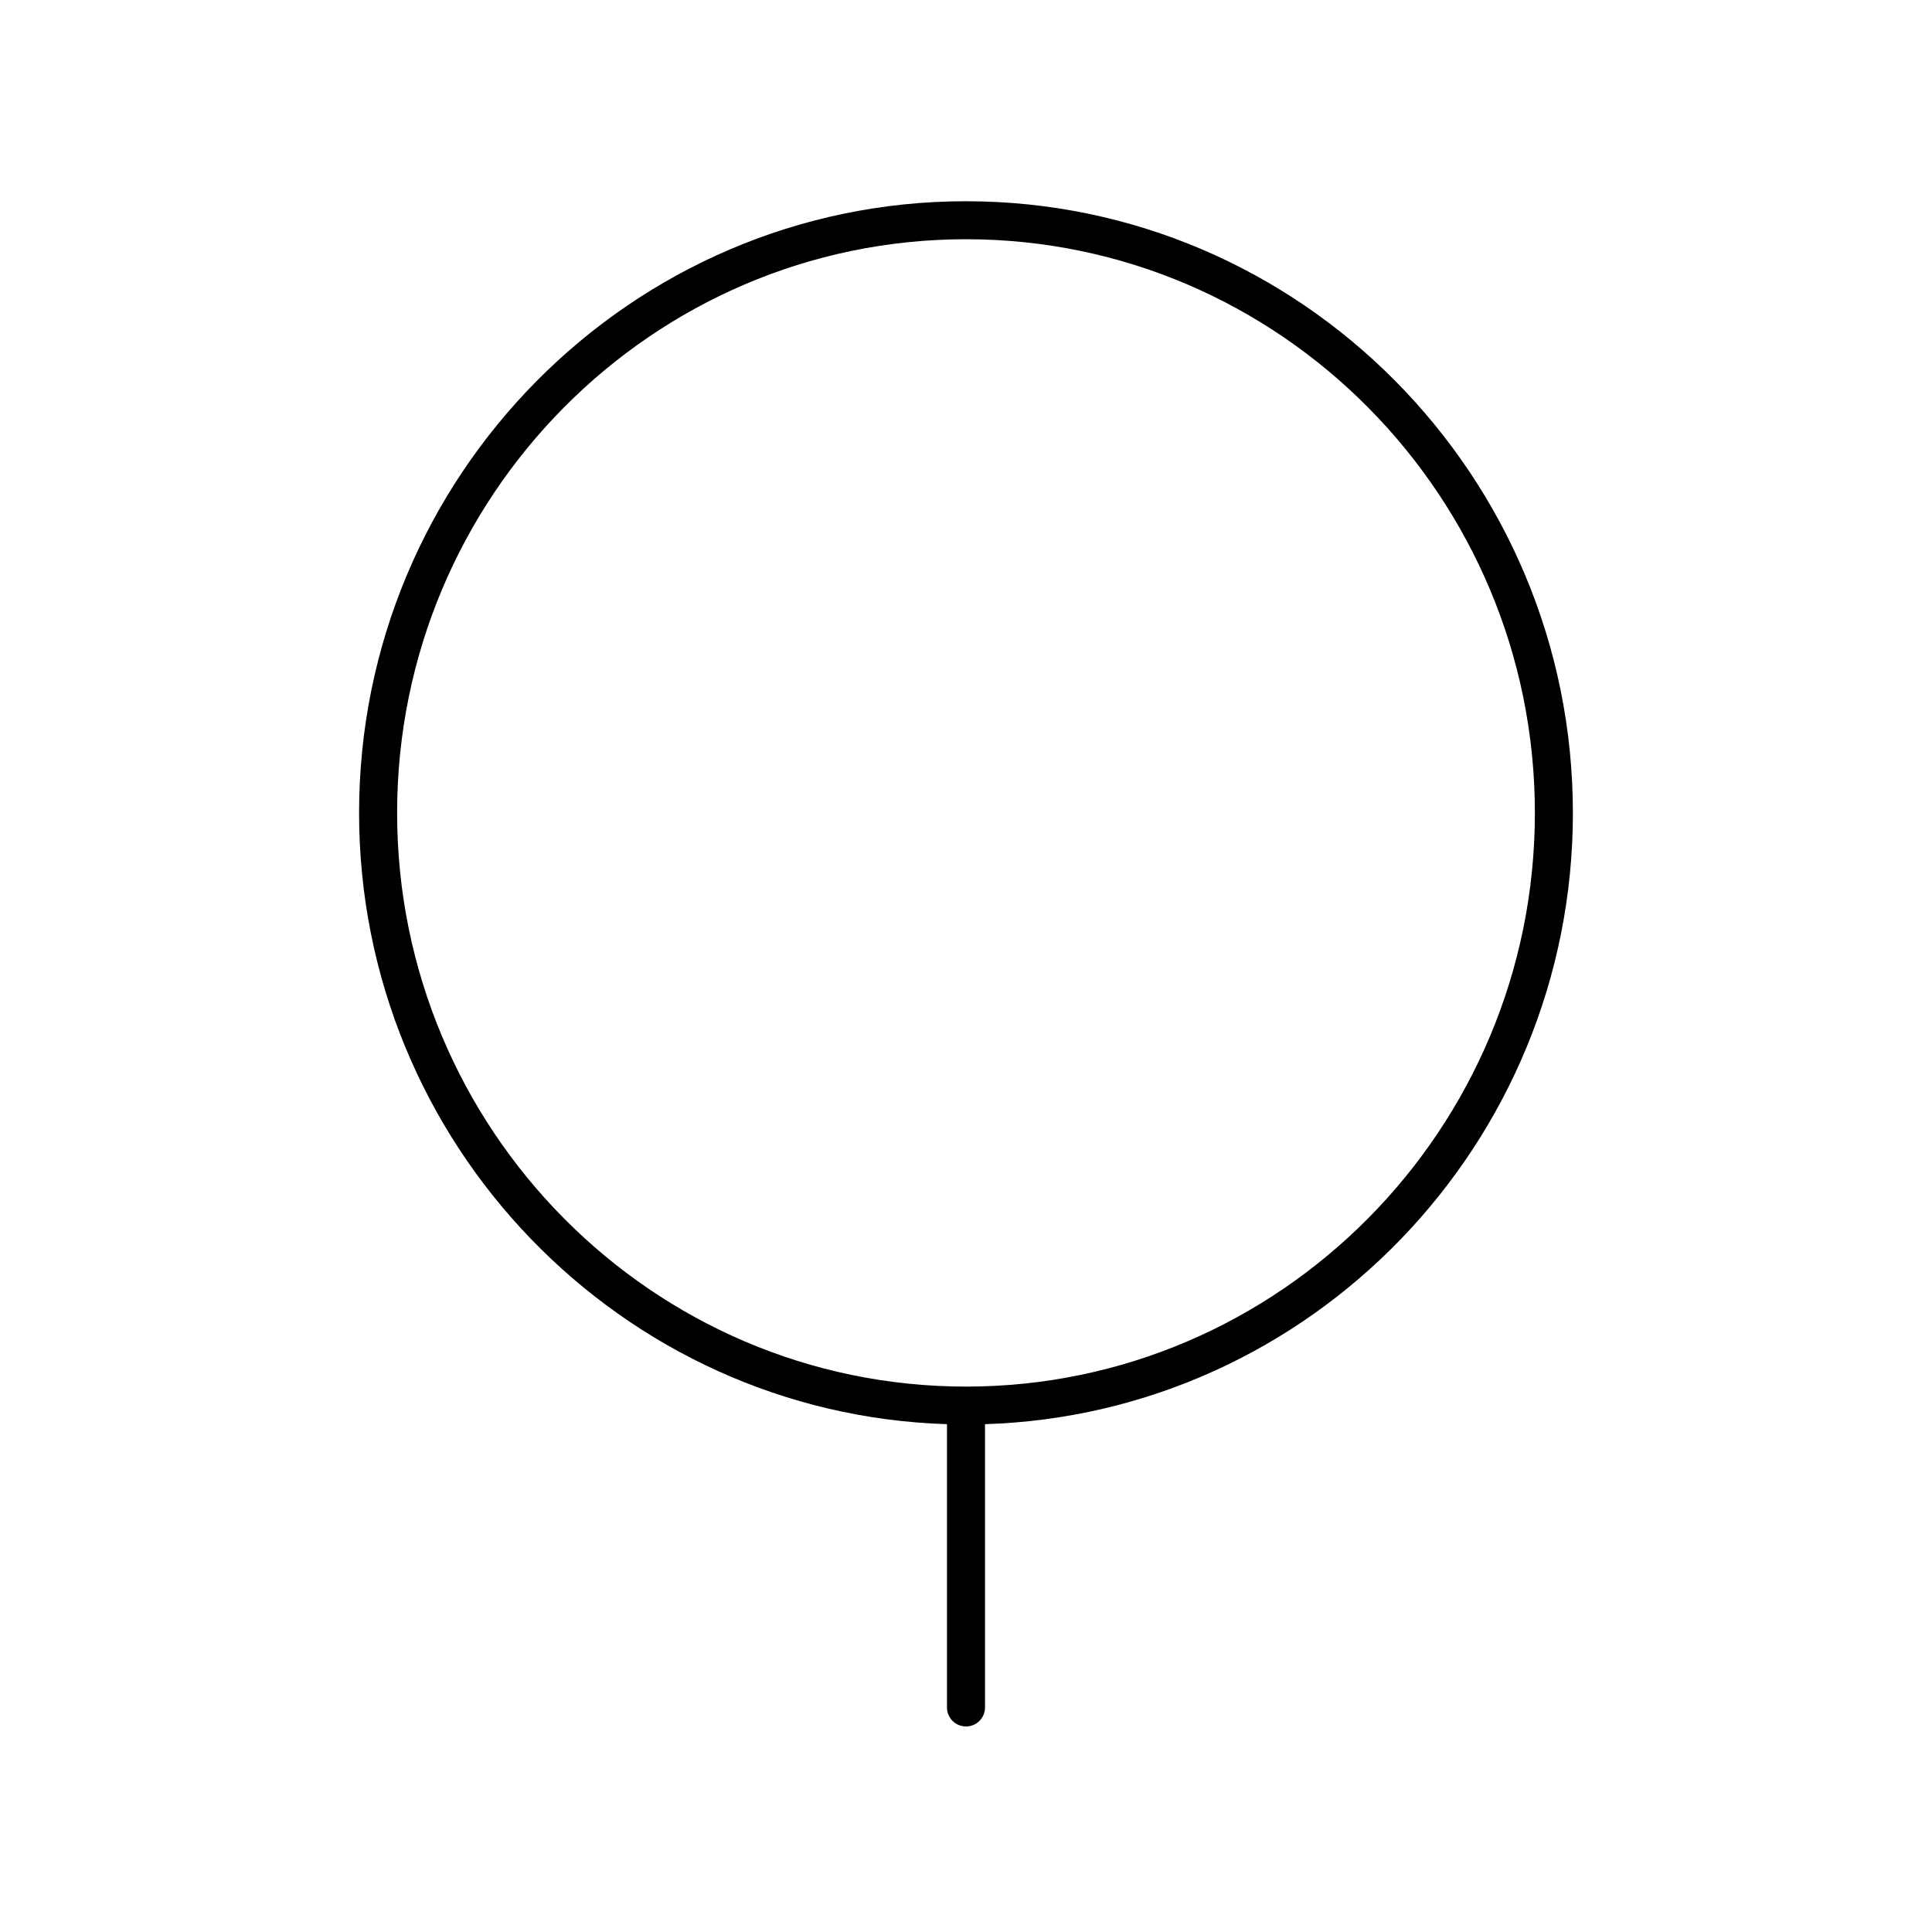
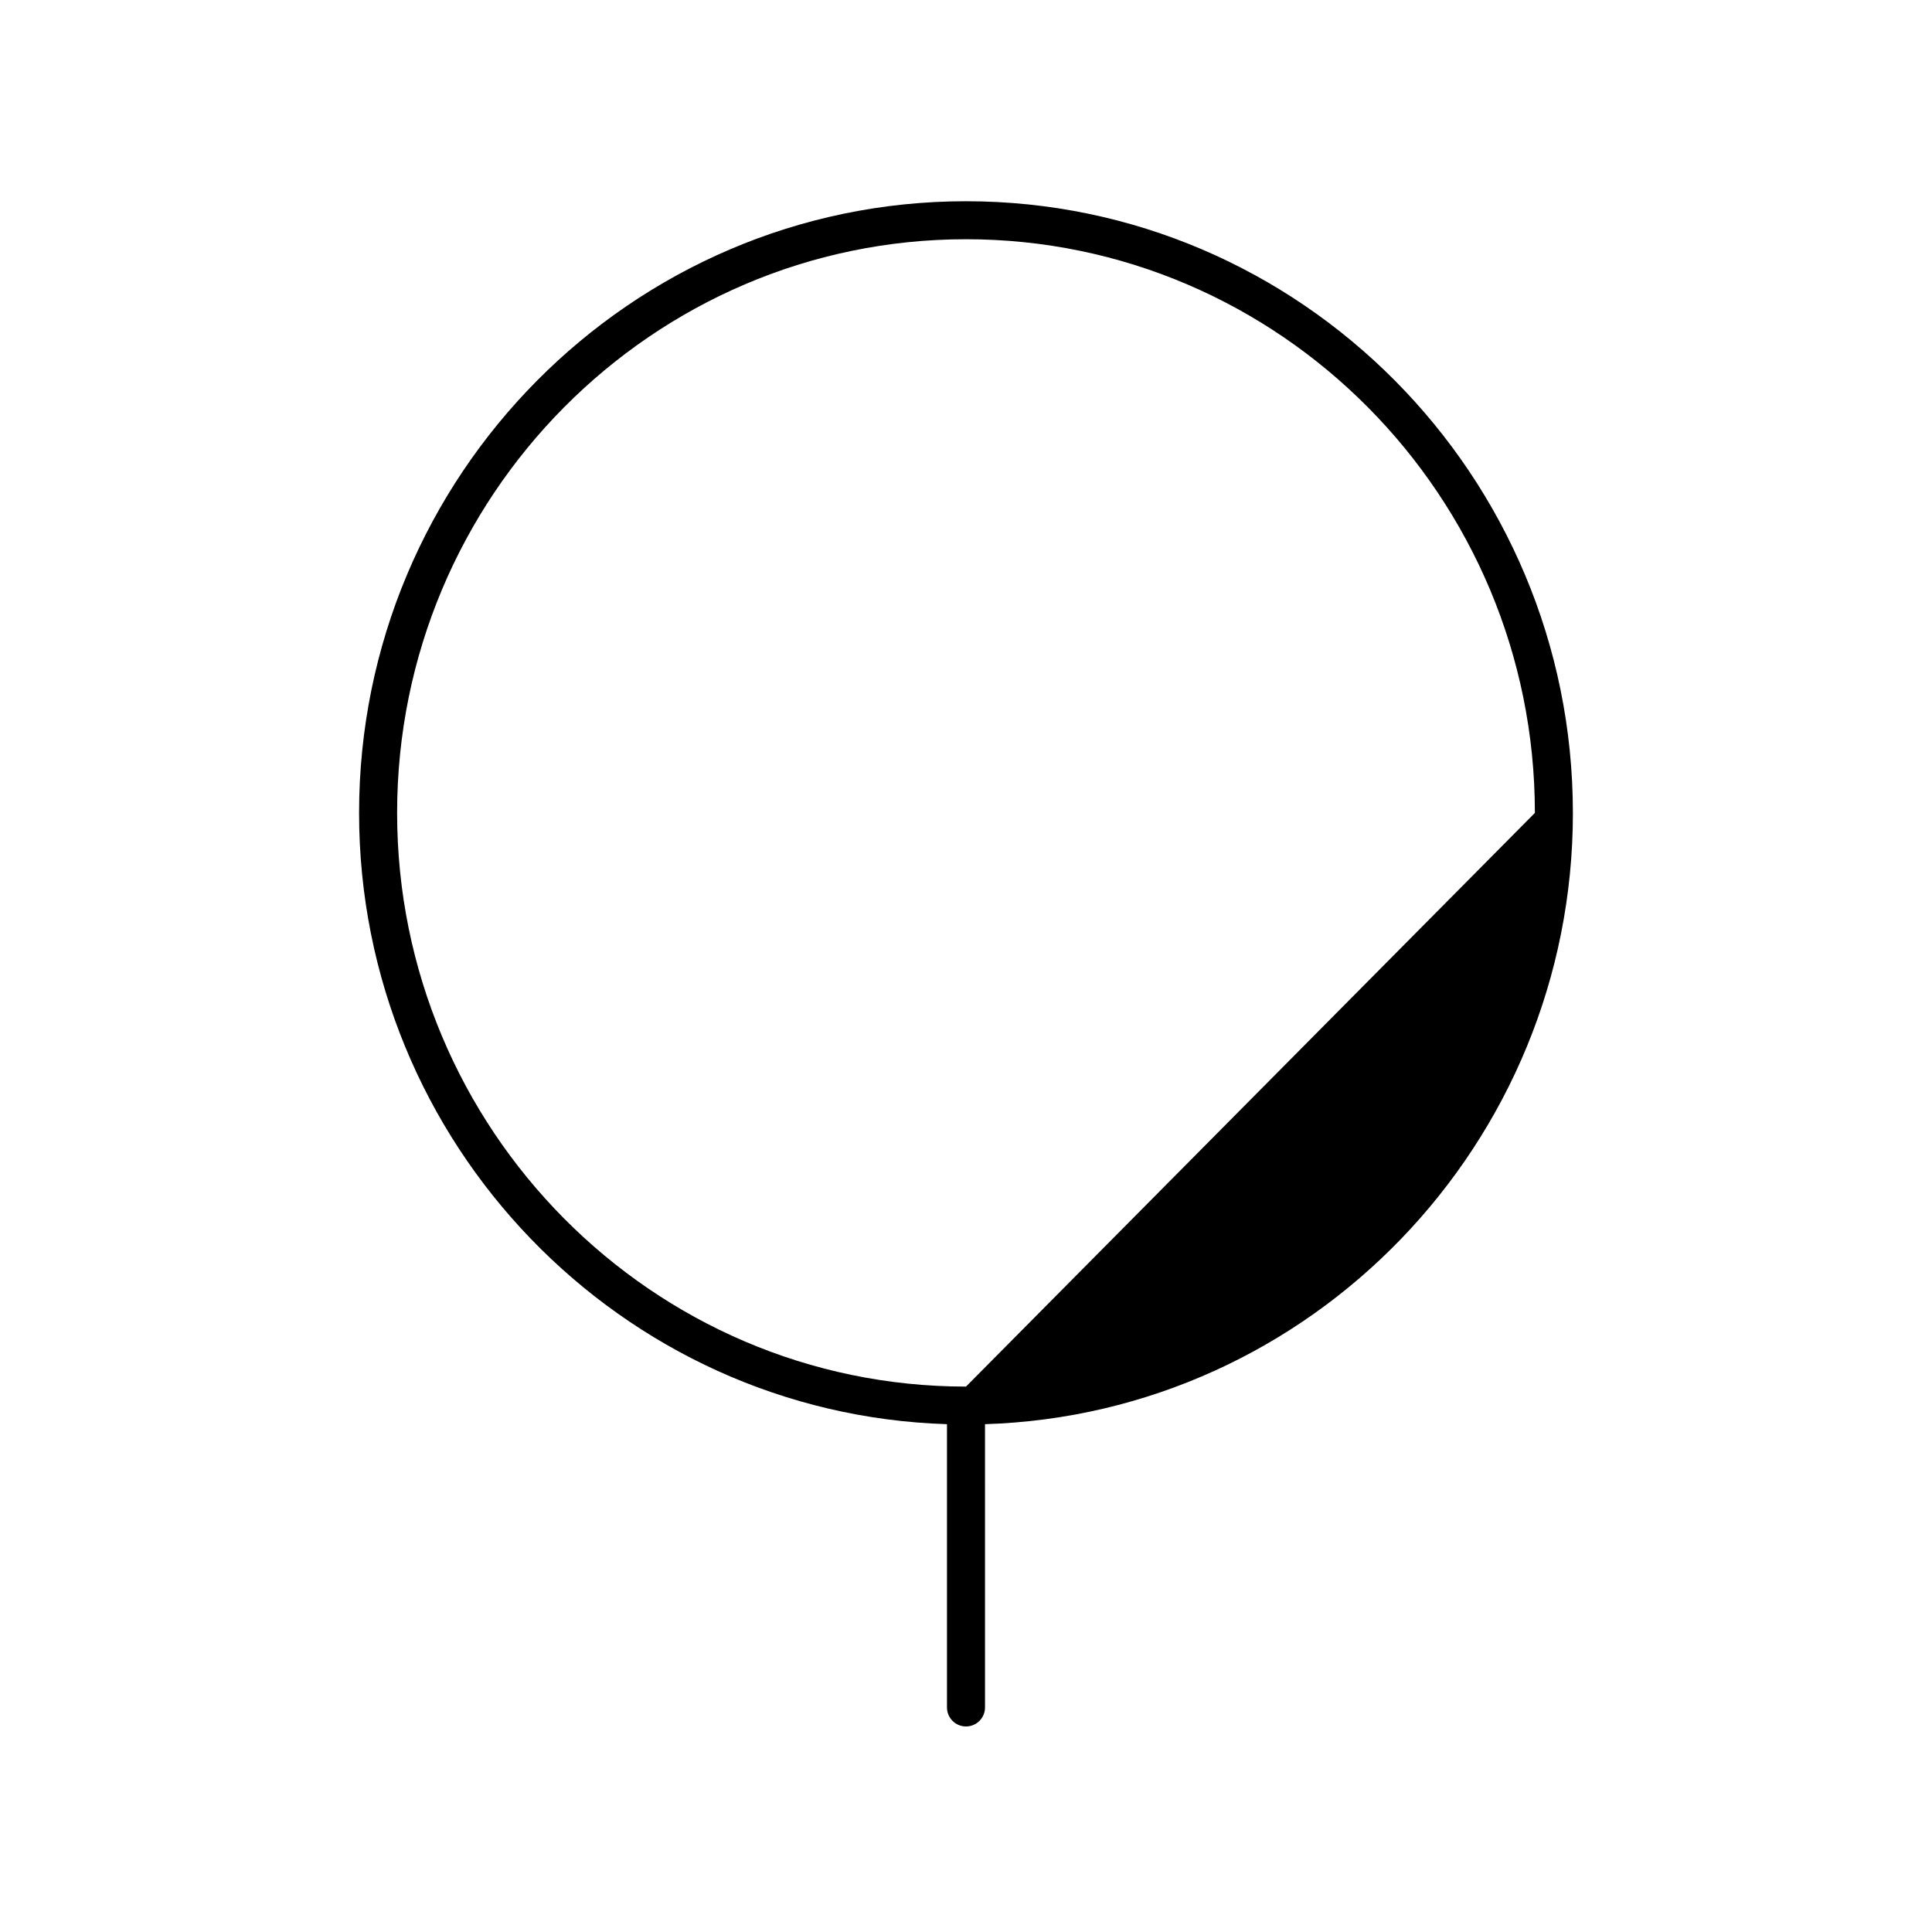
<svg xmlns="http://www.w3.org/2000/svg" fill="#000000" width="800px" height="800px" version="1.1" viewBox="144 144 512 512">
-   <path d="m560.83 359.43c0-89.383-72.148-162.1-160.83-162.1s-160.84 72.719-160.84 162.11c0 87.684 69.441 159.28 155.8 161.98v75.07c0 2.781 2.254 5.039 5.039 5.039s5.039-2.254 5.039-5.039l-0.004-75.07c86.355-2.699 155.8-74.293 155.8-161.98zm-160.83 152.03c-83.129 0-150.76-68.203-150.76-152.03-0.004-83.828 67.629-152.03 150.76-152.03s150.76 68.199 150.76 152.03c0 83.832-67.629 152.03-150.76 152.03z" />
+   <path d="m560.83 359.43c0-89.383-72.148-162.1-160.83-162.1s-160.84 72.719-160.84 162.11c0 87.684 69.441 159.28 155.8 161.98v75.07c0 2.781 2.254 5.039 5.039 5.039s5.039-2.254 5.039-5.039l-0.004-75.07c86.355-2.699 155.8-74.293 155.8-161.98zm-160.83 152.03c-83.129 0-150.76-68.203-150.76-152.03-0.004-83.828 67.629-152.03 150.76-152.03s150.76 68.199 150.76 152.03z" />
</svg>